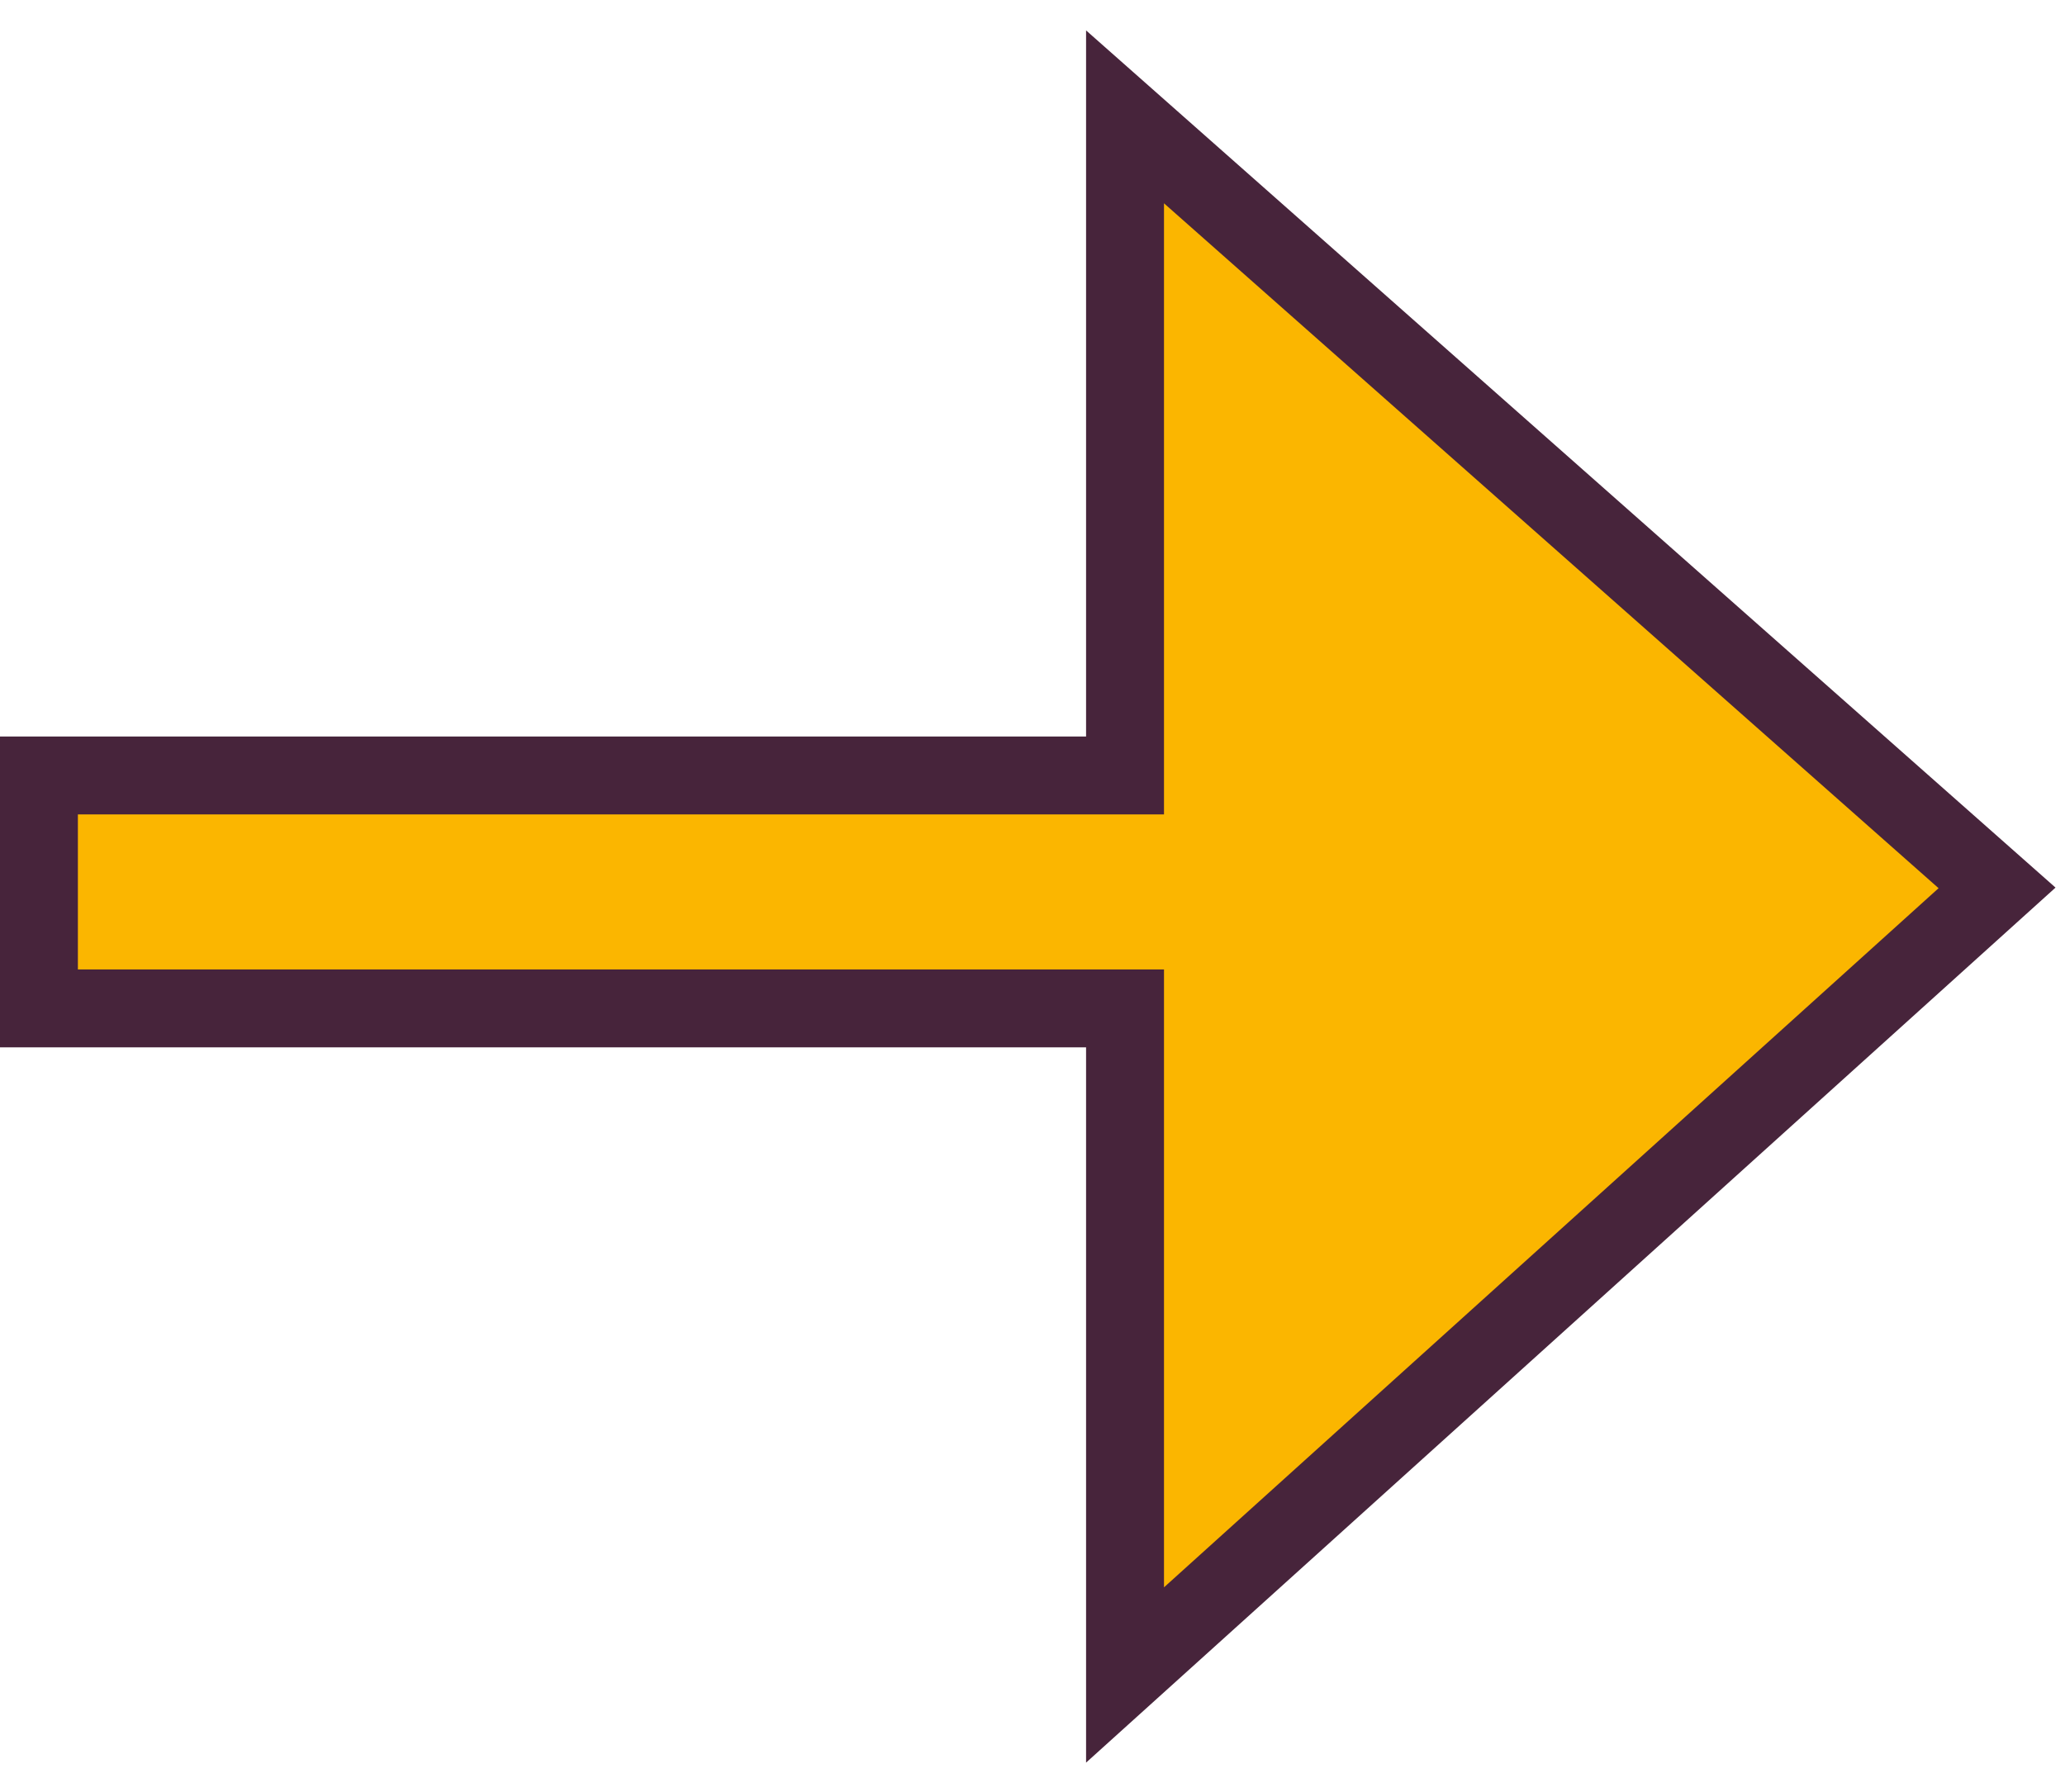
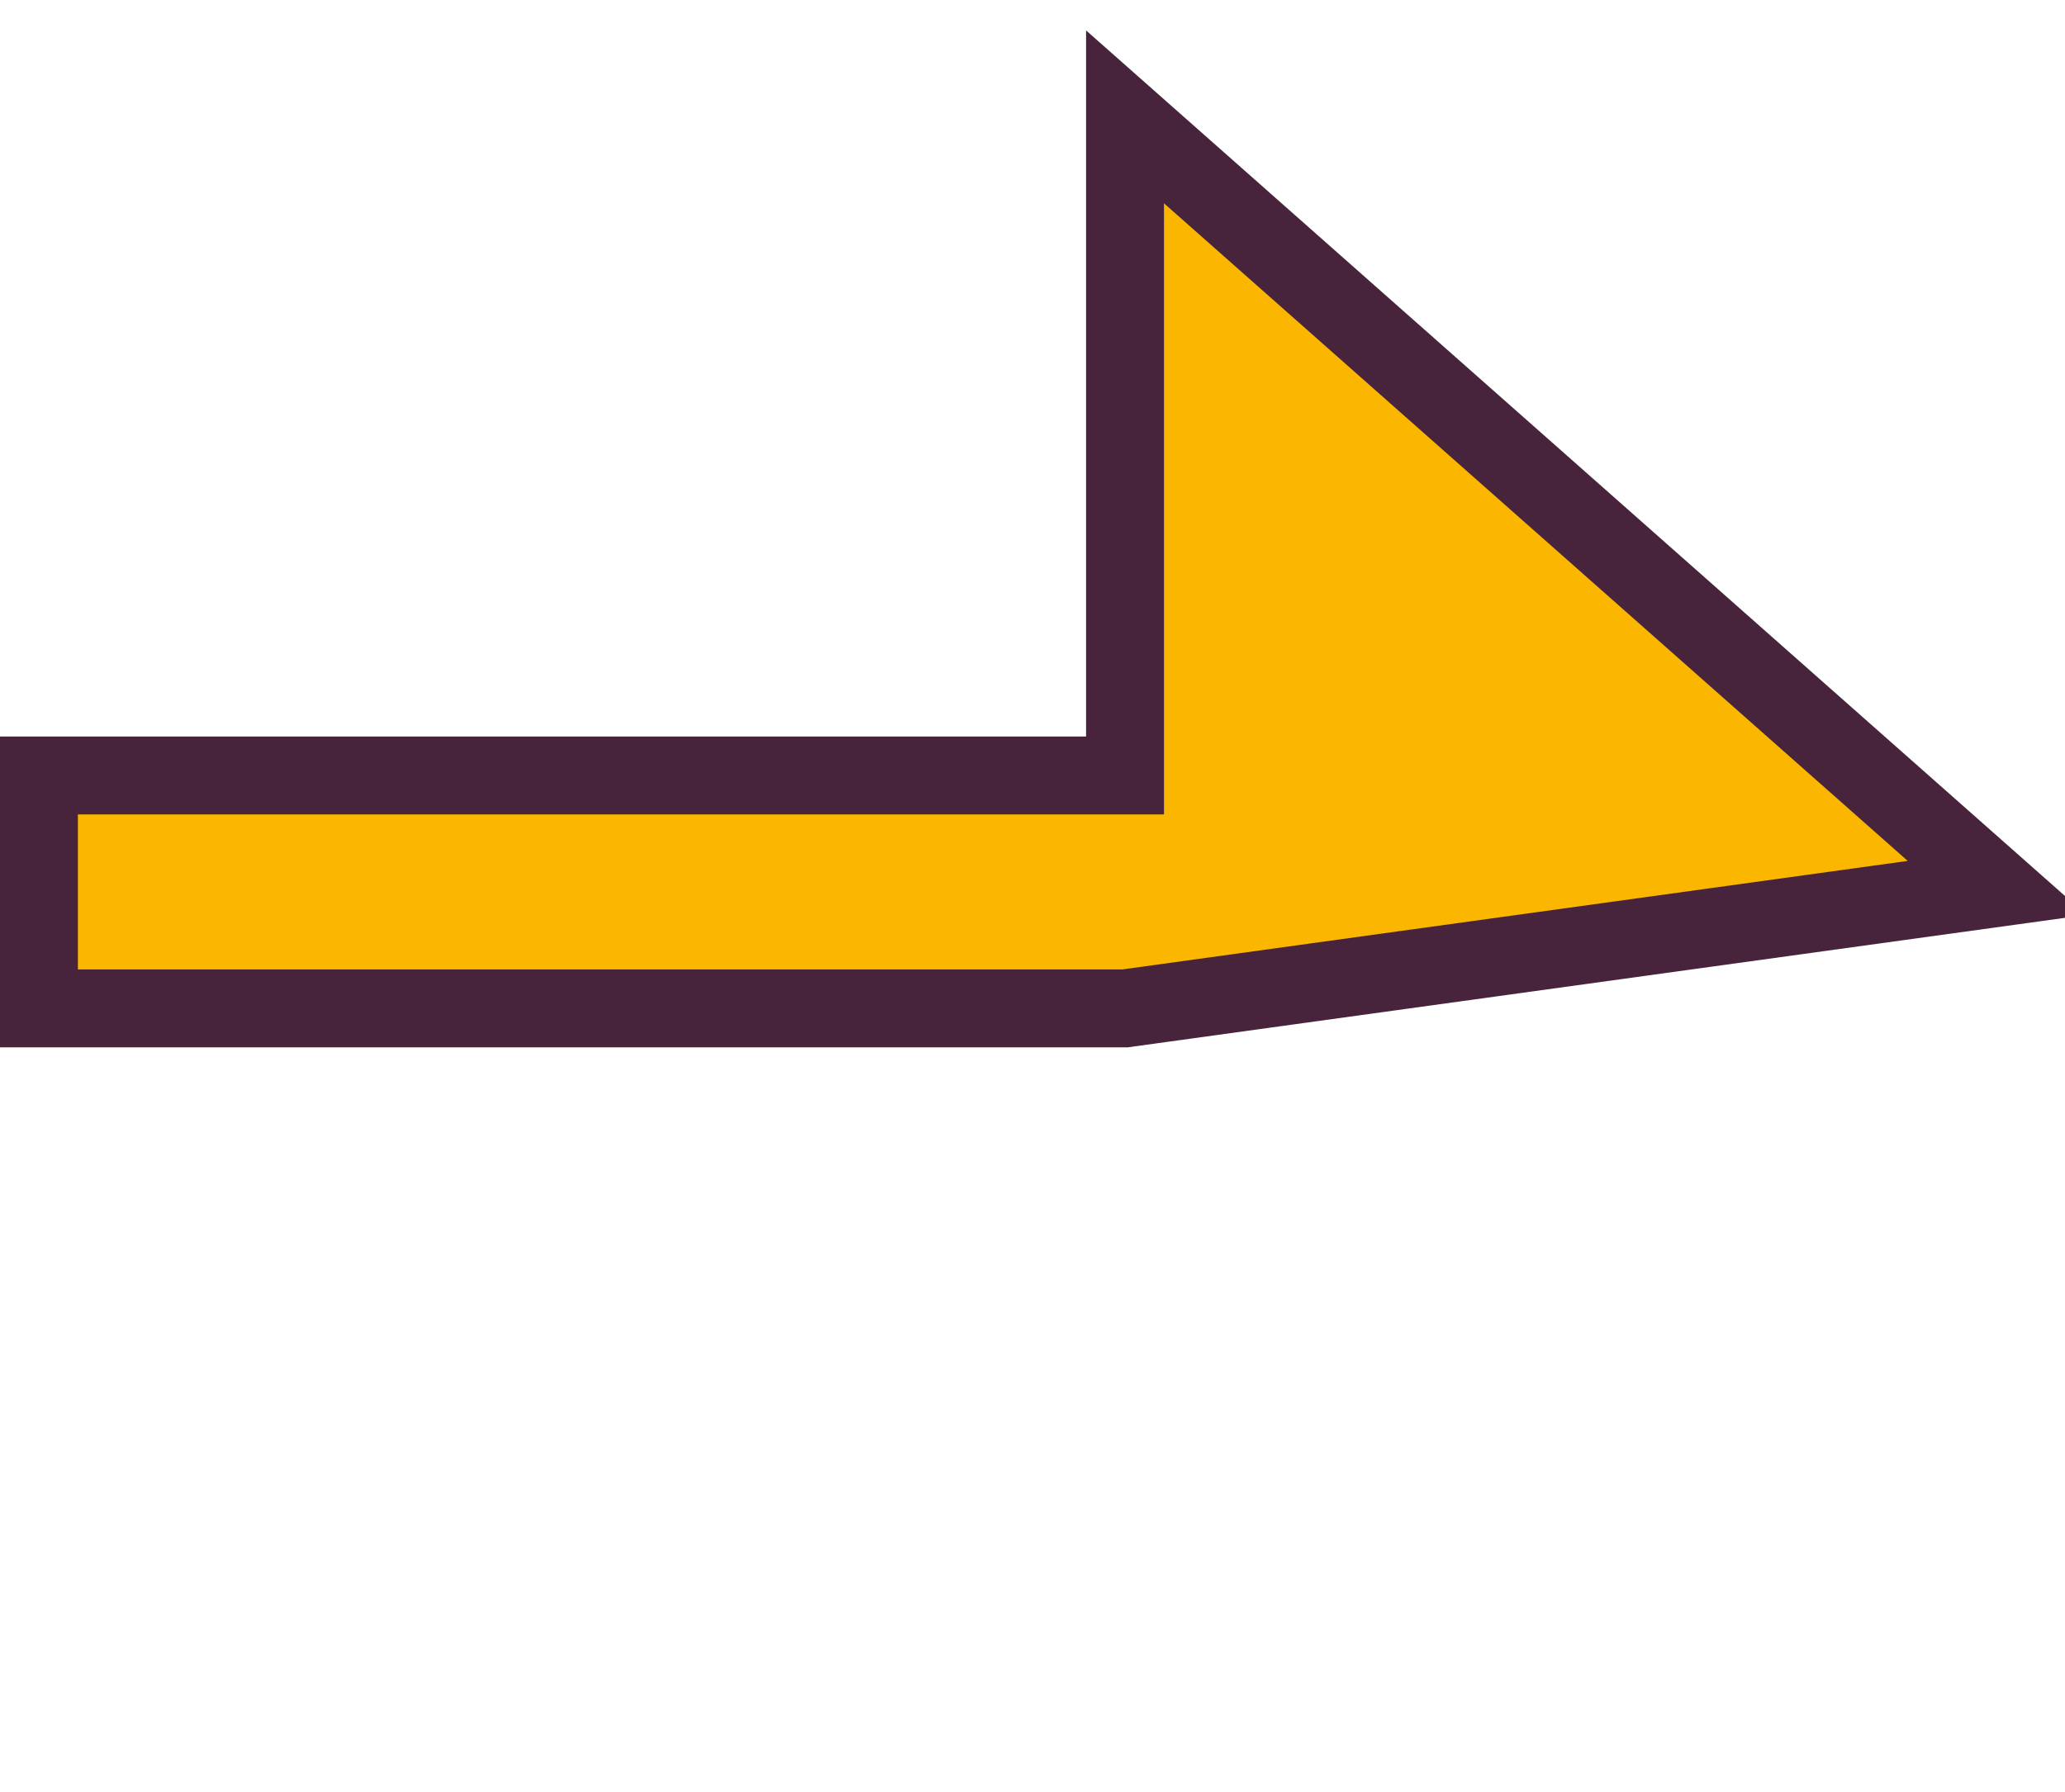
<svg xmlns="http://www.w3.org/2000/svg" width="53" height="46" viewBox="0 0 53 46" fill="none">
-   <path d="M0.999 19.907V25.887H28.875V43L51.256 22.794L28.875 3V19.907H0.999Z" stroke="#47243B" fill="#FBB600" stroke-width="2" />
+   <path d="M0.999 19.907V25.887H28.875L51.256 22.794L28.875 3V19.907H0.999Z" stroke="#47243B" fill="#FBB600" stroke-width="2" />
</svg>